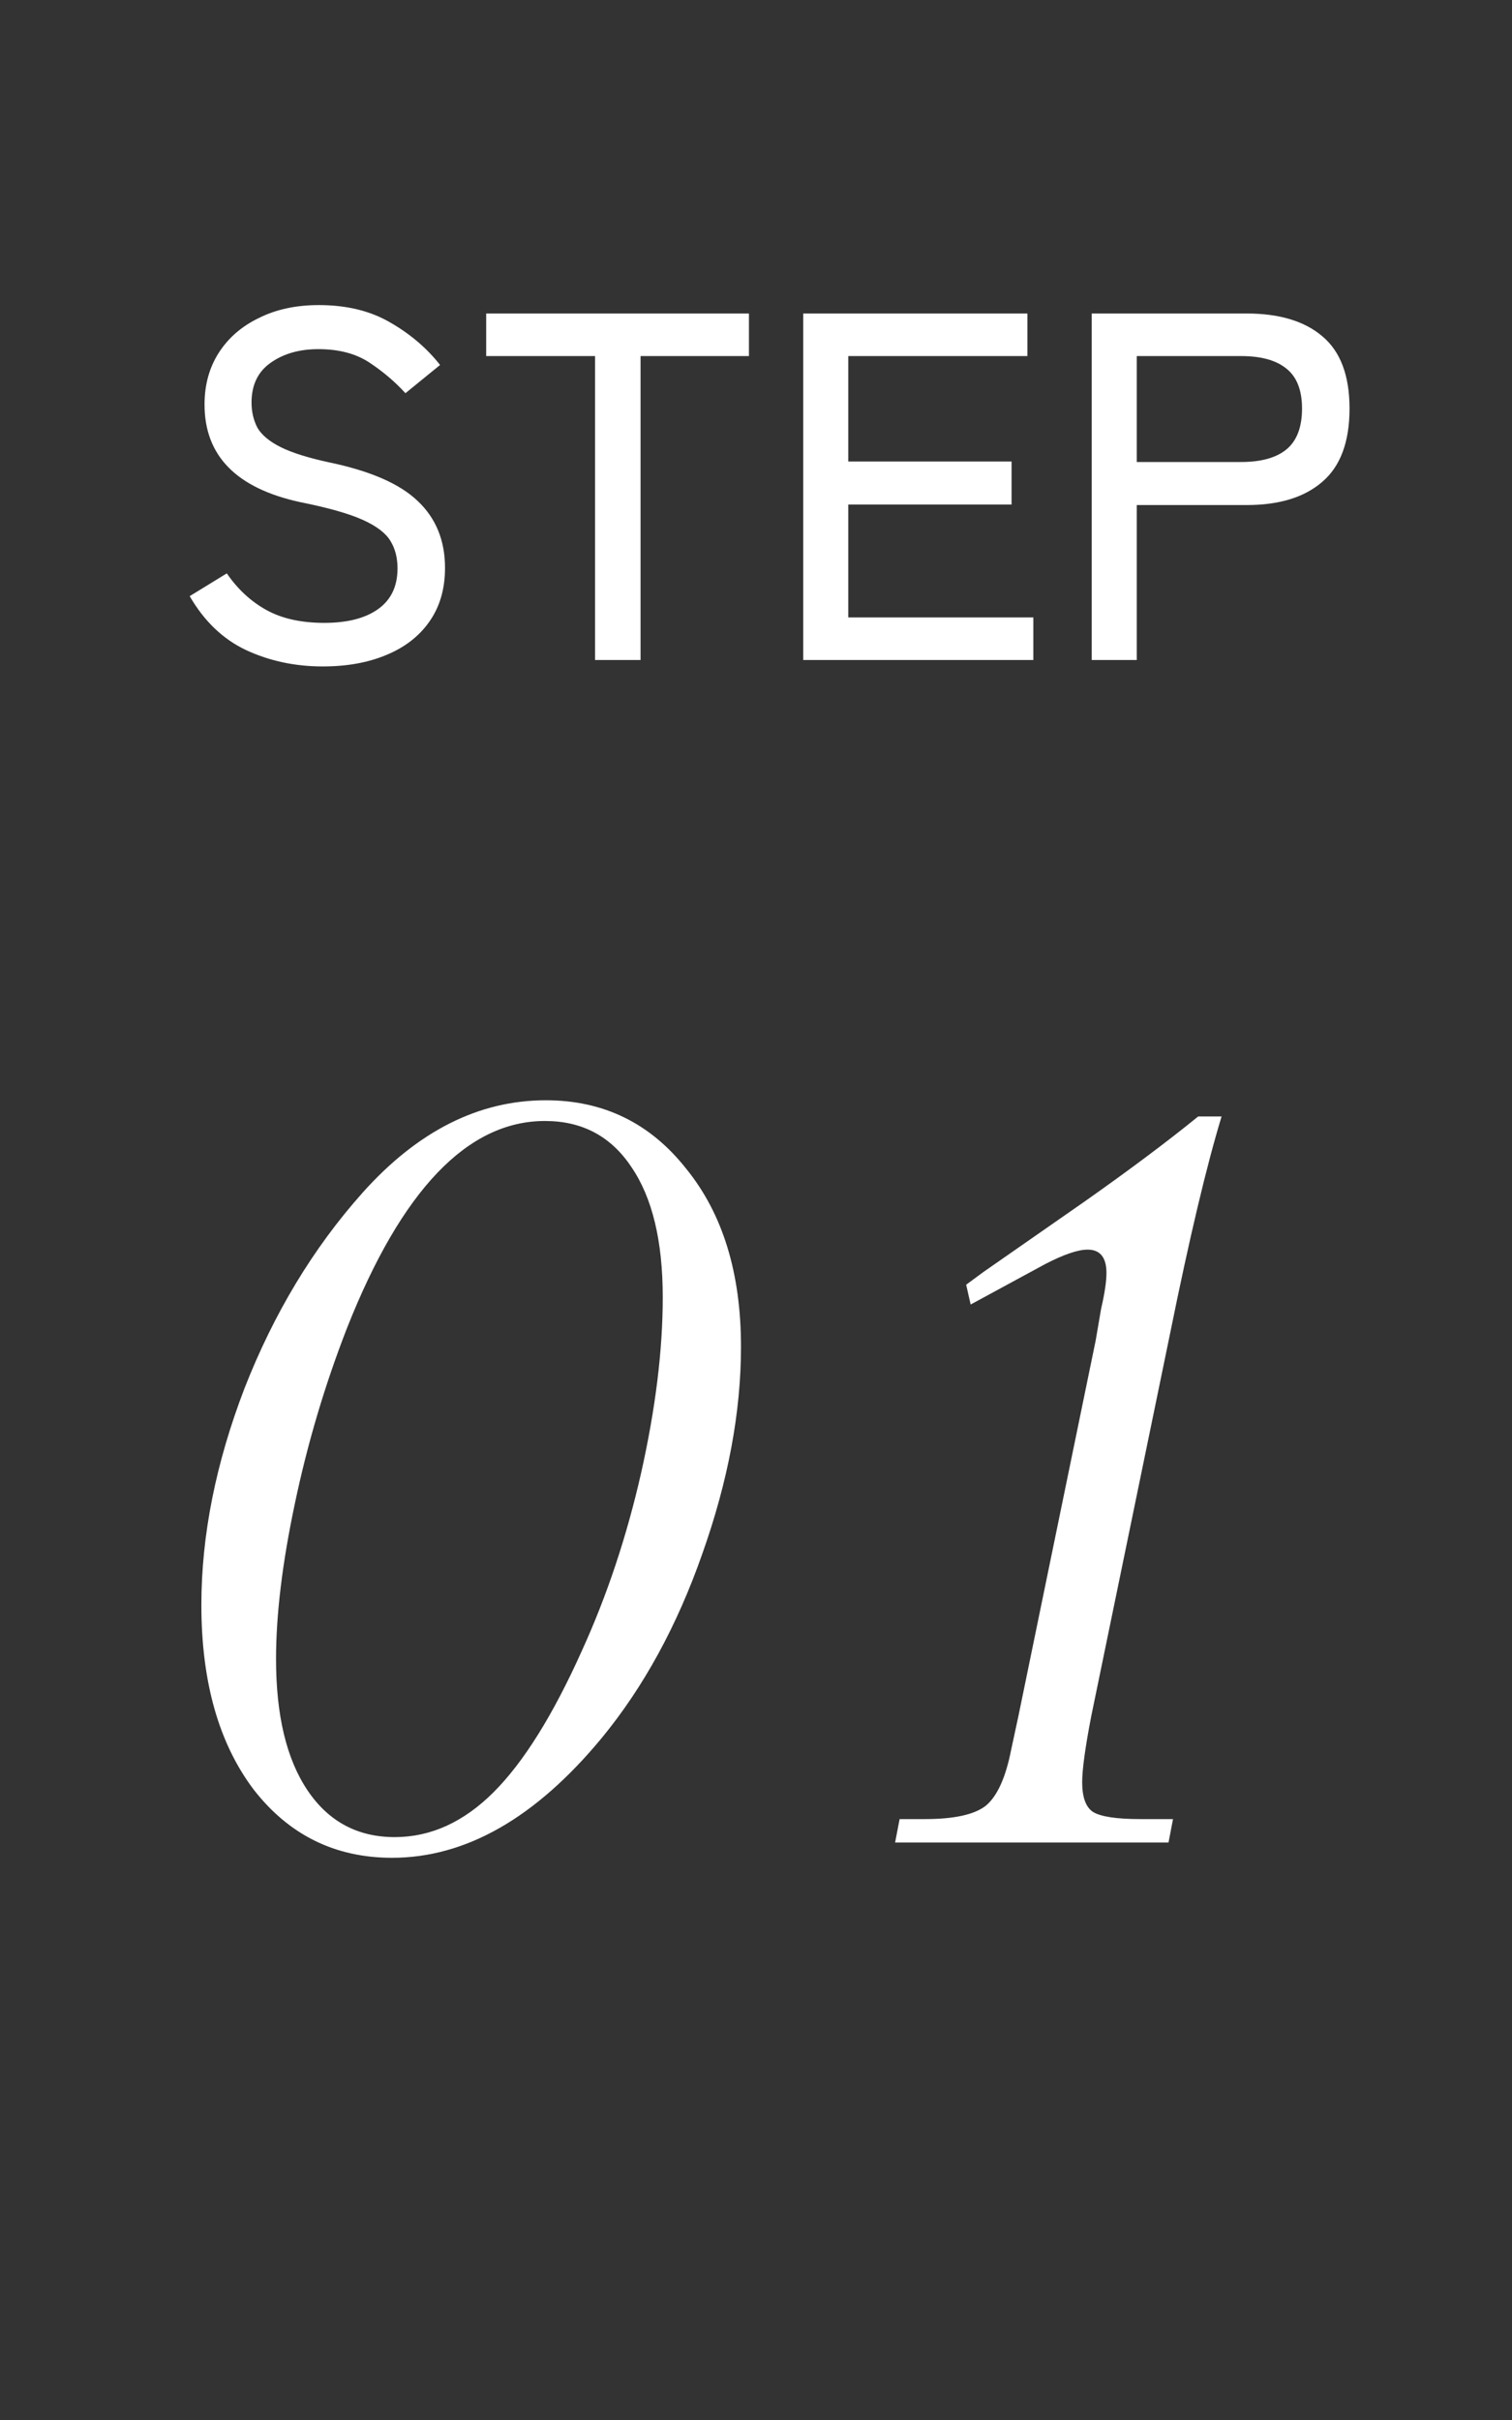
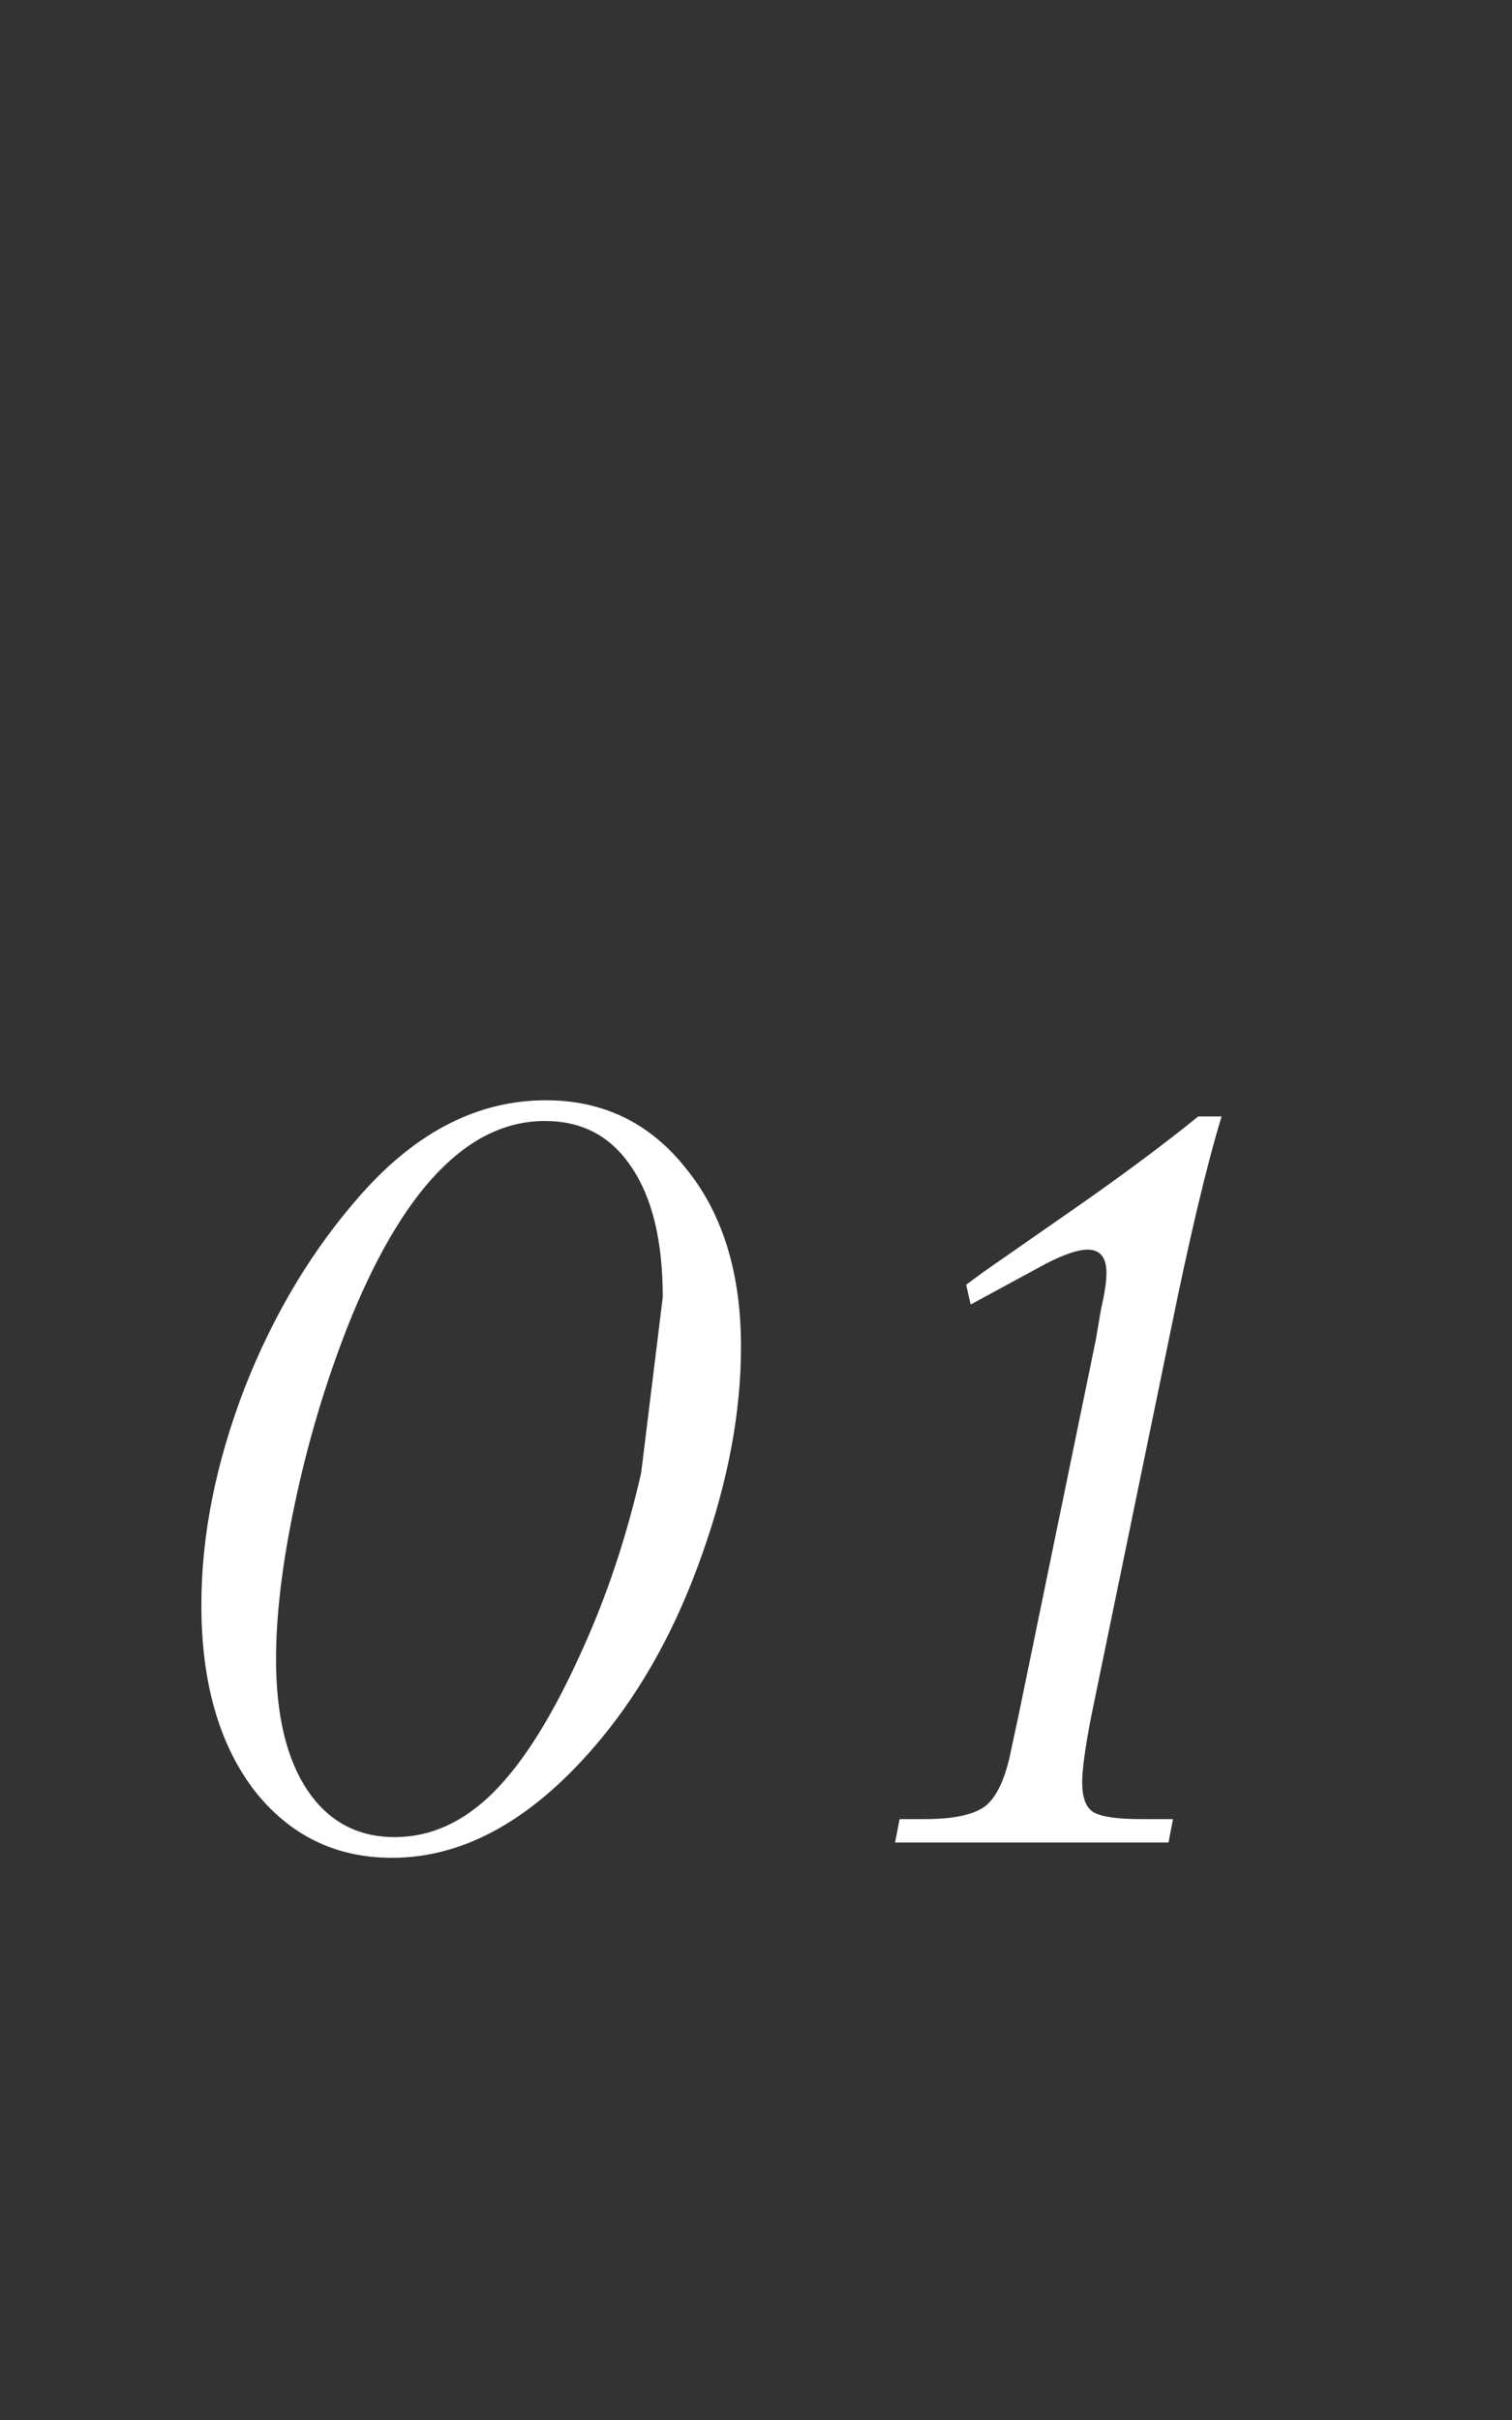
<svg xmlns="http://www.w3.org/2000/svg" width="55" height="88" viewBox="0 0 55 88" fill="none">
  <rect x="0" y="0" width="55" height="88" fill="#333333" stroke="none" />
-   <path d="M11.742 24.234C10.734 24.234 9.804 24.036 8.952 23.64C8.112 23.244 7.428 22.59 6.9 21.678L8.25 20.85C8.646 21.426 9.126 21.87 9.69 22.182C10.254 22.494 10.956 22.65 11.796 22.65C12.636 22.65 13.29 22.482 13.758 22.146C14.226 21.81 14.46 21.318 14.46 20.67C14.46 20.286 14.376 19.956 14.208 19.68C14.04 19.392 13.704 19.134 13.2 18.906C12.696 18.678 11.934 18.462 10.914 18.258C8.598 17.754 7.44 16.572 7.44 14.712C7.44 13.992 7.614 13.362 7.962 12.822C8.31 12.282 8.796 11.862 9.42 11.562C10.044 11.25 10.77 11.094 11.598 11.094C12.606 11.094 13.47 11.304 14.19 11.724C14.922 12.144 15.528 12.66 16.008 13.272L14.748 14.298C14.364 13.878 13.926 13.506 13.434 13.182C12.942 12.858 12.324 12.696 11.58 12.696C10.884 12.696 10.302 12.864 9.834 13.2C9.378 13.524 9.15 14.004 9.15 14.64C9.15 14.976 9.222 15.282 9.366 15.558C9.522 15.822 9.804 16.056 10.212 16.26C10.62 16.464 11.214 16.65 11.994 16.818C13.482 17.13 14.55 17.598 15.198 18.222C15.858 18.846 16.188 19.656 16.188 20.652C16.188 21.42 15.996 22.074 15.612 22.614C15.24 23.142 14.718 23.544 14.046 23.82C13.386 24.096 12.618 24.234 11.742 24.234ZM21.645 24V12.948H17.685V11.4H27.243V12.948H23.301V24H21.645ZM29.218 24V11.4H37.372V12.948H30.856V16.782H36.796V18.348H30.856V22.452H37.588V24H29.218ZM39.712 24V11.4H45.346C46.534 11.4 47.452 11.676 48.1 12.228C48.76 12.78 49.09 13.656 49.09 14.856C49.09 16.068 48.76 16.956 48.1 17.52C47.452 18.084 46.534 18.366 45.346 18.366H41.35V24H39.712ZM41.35 16.8H45.148C45.868 16.8 46.414 16.65 46.786 16.35C47.17 16.038 47.362 15.54 47.362 14.856C47.362 14.184 47.17 13.698 46.786 13.398C46.414 13.098 45.868 12.948 45.148 12.948H41.35V16.8Z" fill="white" />
-   <path d="M26.954 48.974C26.954 51.351 26.485 53.859 25.548 56.498C24.632 59.116 23.41 61.351 21.884 63.205C19.484 66.106 16.944 67.556 14.261 67.556C12.189 67.556 10.51 66.727 9.223 65.07C7.958 63.391 7.325 61.155 7.325 58.363C7.325 55.833 7.849 53.205 8.896 50.479C9.964 47.753 11.393 45.386 13.181 43.38C15.188 41.133 17.413 40.01 19.855 40.01C21.949 40.01 23.65 40.839 24.959 42.497C26.289 44.132 26.954 46.291 26.954 48.974ZM24.108 47.175C24.108 45.125 23.727 43.544 22.963 42.431C22.222 41.319 21.175 40.763 19.823 40.763C17.009 40.763 14.61 43.271 12.625 48.287C11.818 50.359 11.186 52.486 10.728 54.666C10.27 56.826 10.041 58.712 10.041 60.326C10.041 62.376 10.422 63.968 11.186 65.103C11.949 66.237 13.007 66.804 14.359 66.804C15.668 66.804 16.867 66.258 17.958 65.168C19.048 64.078 20.117 62.365 21.164 60.032C22.08 58.025 22.799 55.866 23.323 53.554C23.846 51.221 24.108 49.094 24.108 47.175ZM42.506 67H32.56L32.724 66.149H33.64C34.709 66.149 35.45 65.986 35.864 65.659C36.279 65.31 36.584 64.634 36.781 63.63L37.042 62.42L39.856 48.745L40.052 47.6C40.183 47.033 40.248 46.597 40.248 46.291C40.248 45.724 40.019 45.441 39.561 45.441C39.212 45.441 38.7 45.615 38.024 45.964L35.308 47.437L35.145 46.717L35.766 46.259L39.431 43.707C41.044 42.573 42.429 41.537 43.585 40.599H44.436C43.891 42.388 43.269 45.005 42.571 48.451L39.692 62.42C39.474 63.554 39.365 64.35 39.365 64.808C39.365 65.353 39.496 65.713 39.758 65.888C40.041 66.062 40.619 66.149 41.492 66.149H42.669L42.506 67Z" fill="white" />
+   <path d="M26.954 48.974C26.954 51.351 26.485 53.859 25.548 56.498C24.632 59.116 23.41 61.351 21.884 63.205C19.484 66.106 16.944 67.556 14.261 67.556C12.189 67.556 10.51 66.727 9.223 65.07C7.958 63.391 7.325 61.155 7.325 58.363C7.325 55.833 7.849 53.205 8.896 50.479C9.964 47.753 11.393 45.386 13.181 43.38C15.188 41.133 17.413 40.01 19.855 40.01C21.949 40.01 23.65 40.839 24.959 42.497C26.289 44.132 26.954 46.291 26.954 48.974ZM24.108 47.175C24.108 45.125 23.727 43.544 22.963 42.431C22.222 41.319 21.175 40.763 19.823 40.763C17.009 40.763 14.61 43.271 12.625 48.287C11.818 50.359 11.186 52.486 10.728 54.666C10.27 56.826 10.041 58.712 10.041 60.326C10.041 62.376 10.422 63.968 11.186 65.103C11.949 66.237 13.007 66.804 14.359 66.804C15.668 66.804 16.867 66.258 17.958 65.168C19.048 64.078 20.117 62.365 21.164 60.032C22.08 58.025 22.799 55.866 23.323 53.554ZM42.506 67H32.56L32.724 66.149H33.64C34.709 66.149 35.45 65.986 35.864 65.659C36.279 65.31 36.584 64.634 36.781 63.63L37.042 62.42L39.856 48.745L40.052 47.6C40.183 47.033 40.248 46.597 40.248 46.291C40.248 45.724 40.019 45.441 39.561 45.441C39.212 45.441 38.7 45.615 38.024 45.964L35.308 47.437L35.145 46.717L35.766 46.259L39.431 43.707C41.044 42.573 42.429 41.537 43.585 40.599H44.436C43.891 42.388 43.269 45.005 42.571 48.451L39.692 62.42C39.474 63.554 39.365 64.35 39.365 64.808C39.365 65.353 39.496 65.713 39.758 65.888C40.041 66.062 40.619 66.149 41.492 66.149H42.669L42.506 67Z" fill="white" />
</svg>